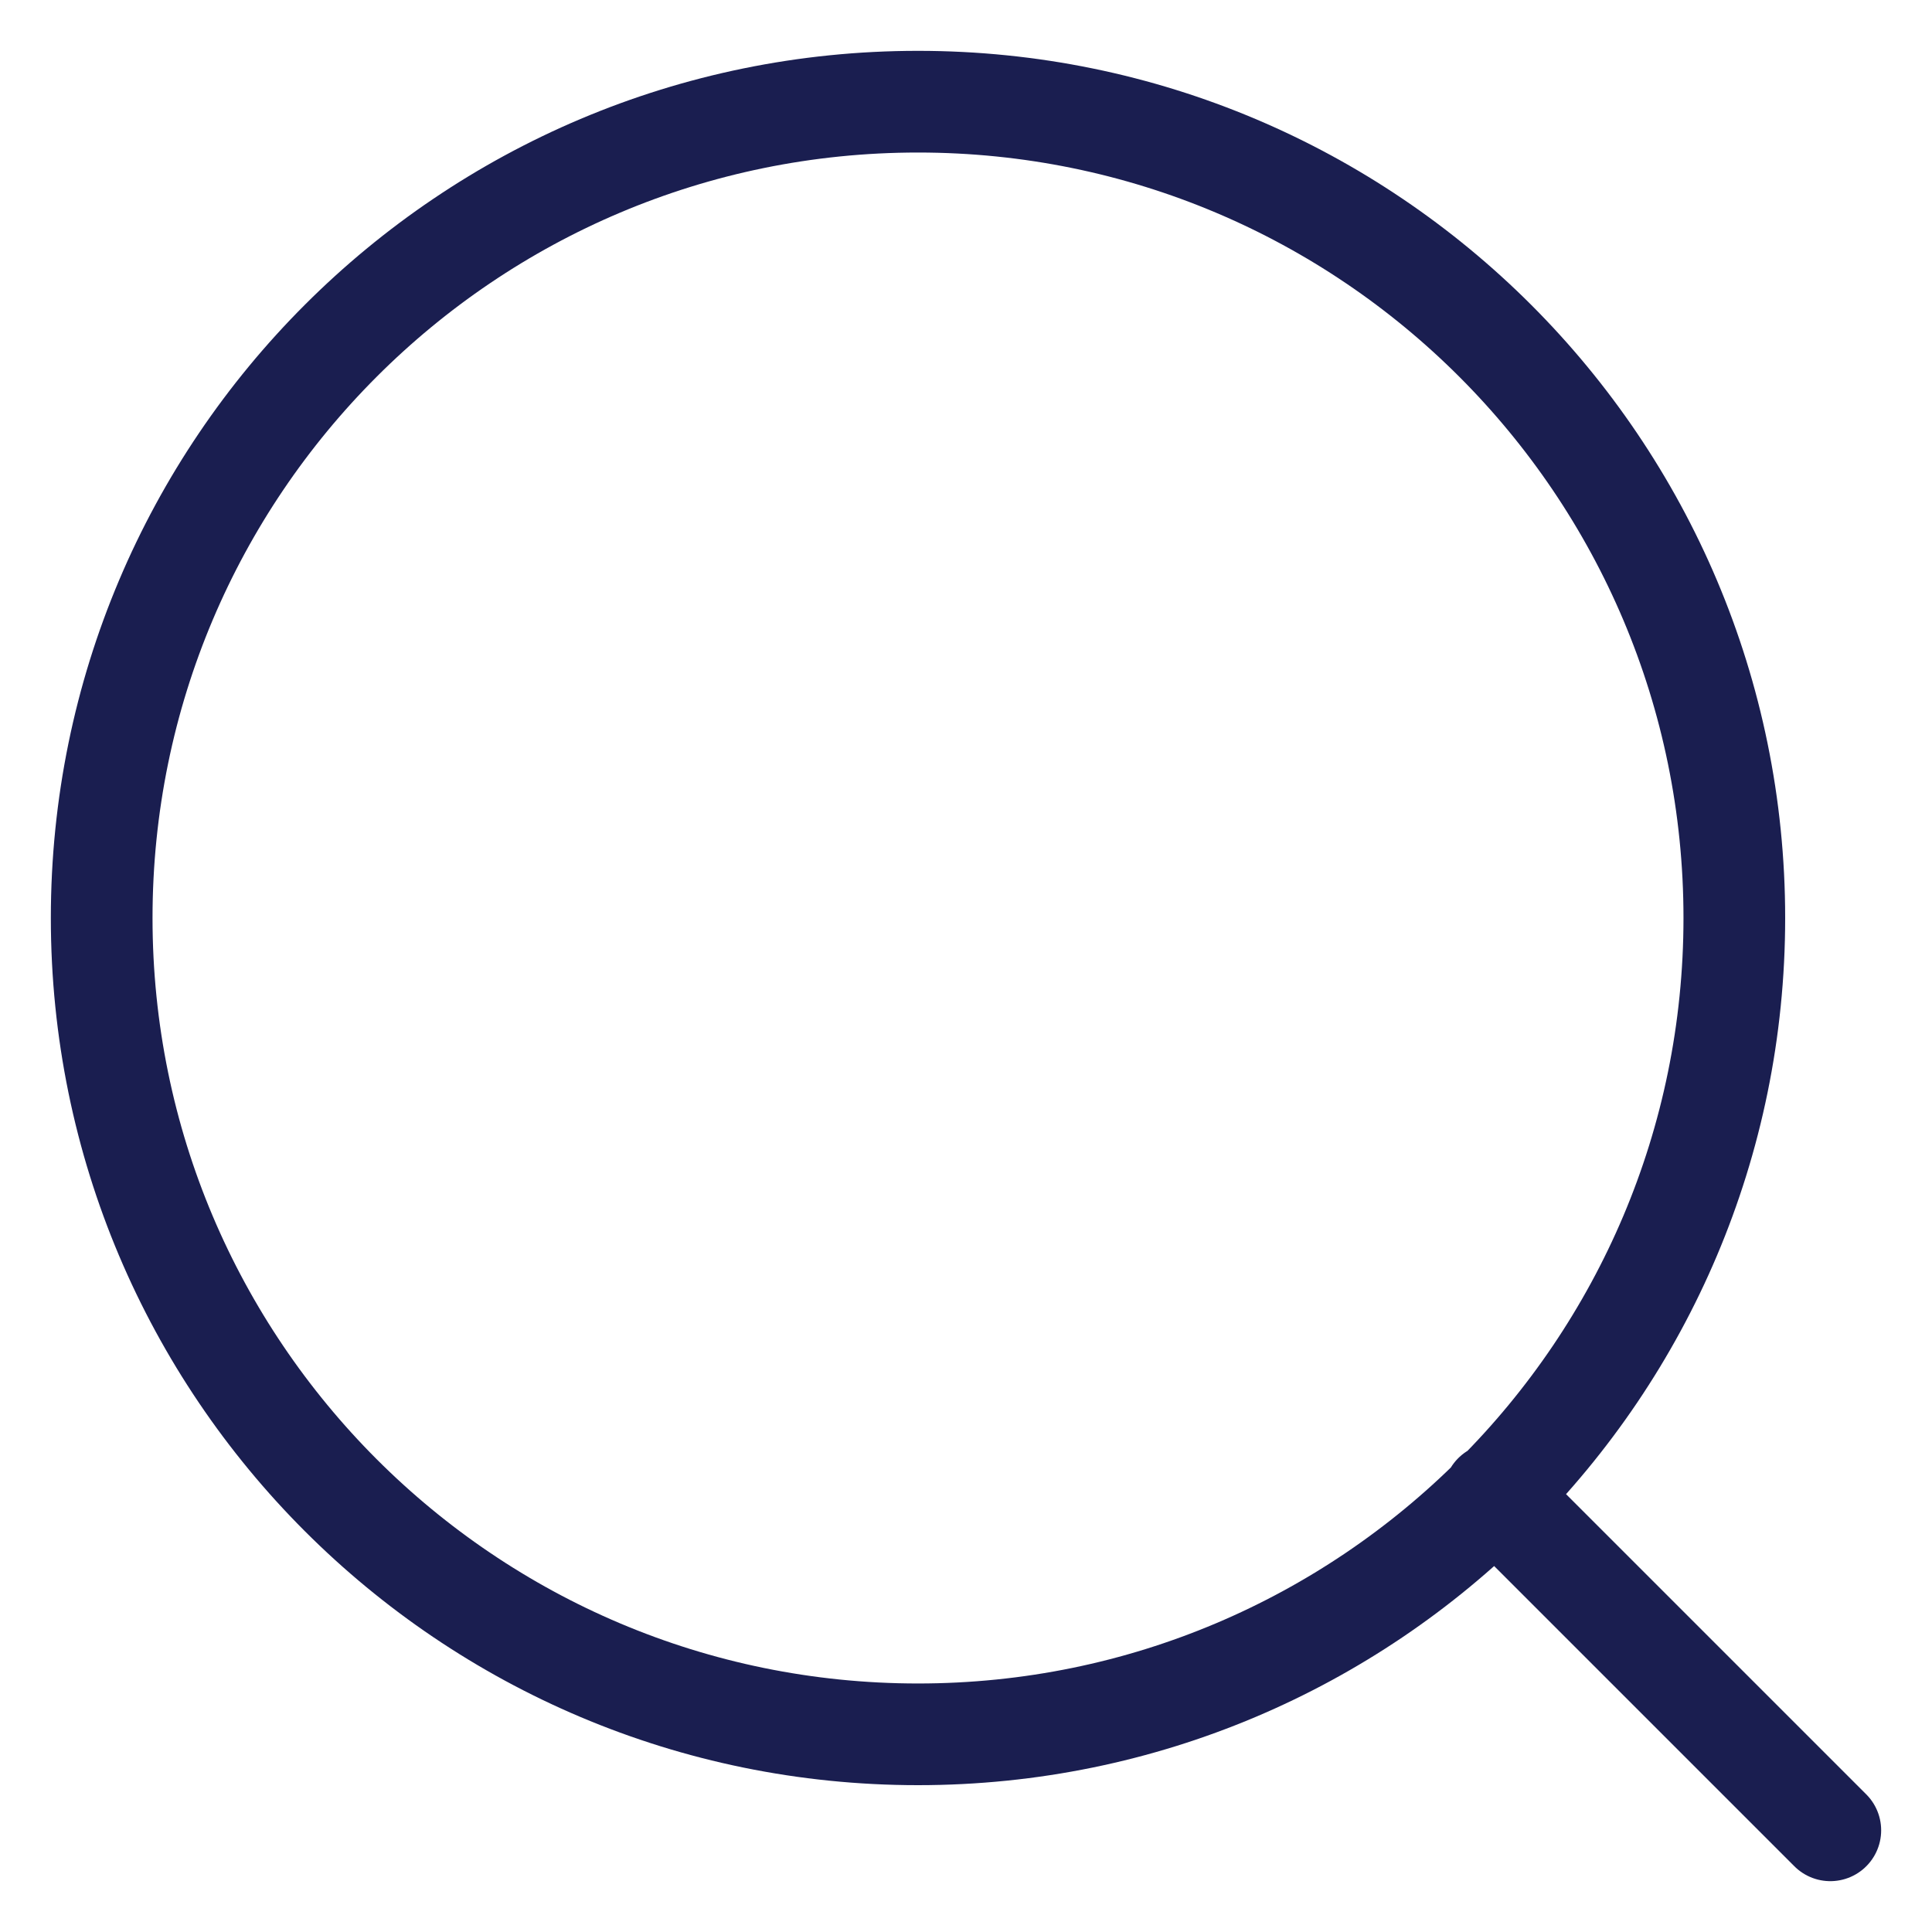
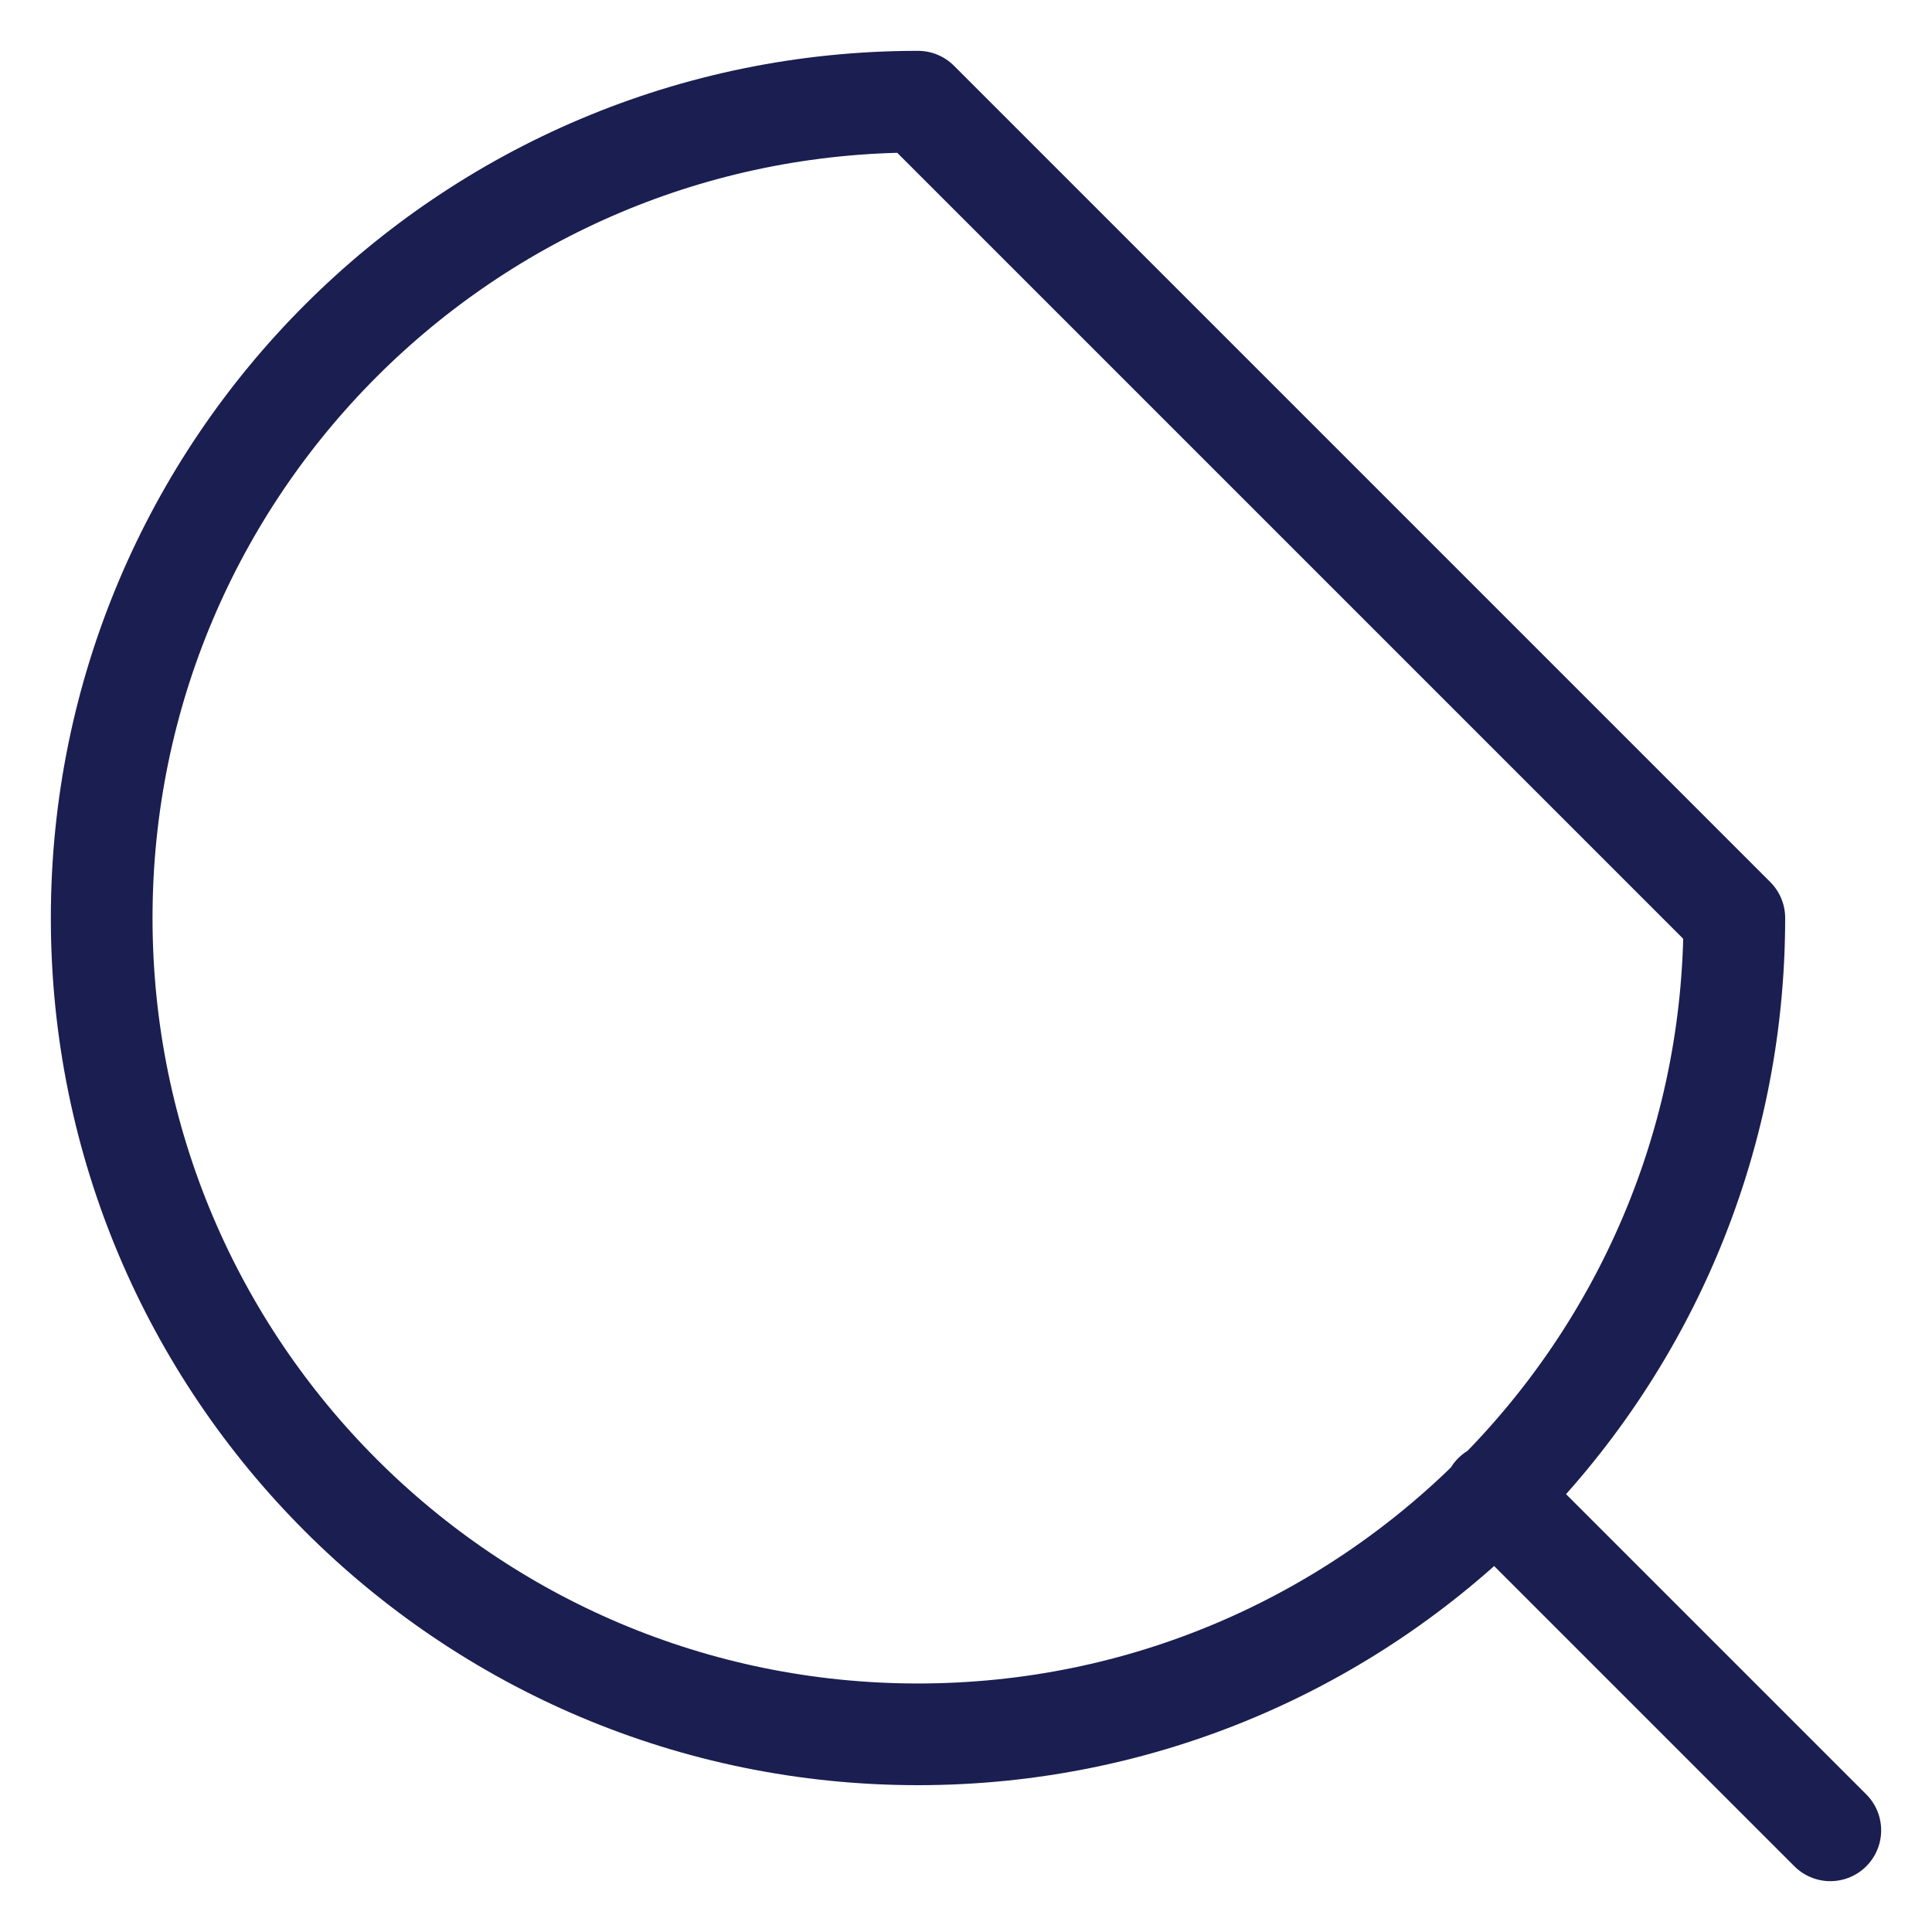
<svg xmlns="http://www.w3.org/2000/svg" width="19" height="19" viewBox="0 0 19 19" fill="none">
-   <path d="M18 18L14.694 14.694M17.056 9.028C17.056 13.461 13.461 17.056 9.028 17.056C4.594 17.056 1 13.461 1 9.028C1 4.594 4.594 1 9.028 1C13.461 1 17.056 4.594 17.056 9.028Z" stroke="#1A1E50" stroke-linecap="round" stroke-linejoin="round" />
+   <path d="M18 18L14.694 14.694M17.056 9.028C17.056 13.461 13.461 17.056 9.028 17.056C4.594 17.056 1 13.461 1 9.028C1 4.594 4.594 1 9.028 1Z" stroke="#1A1E50" stroke-linecap="round" stroke-linejoin="round" />
</svg>